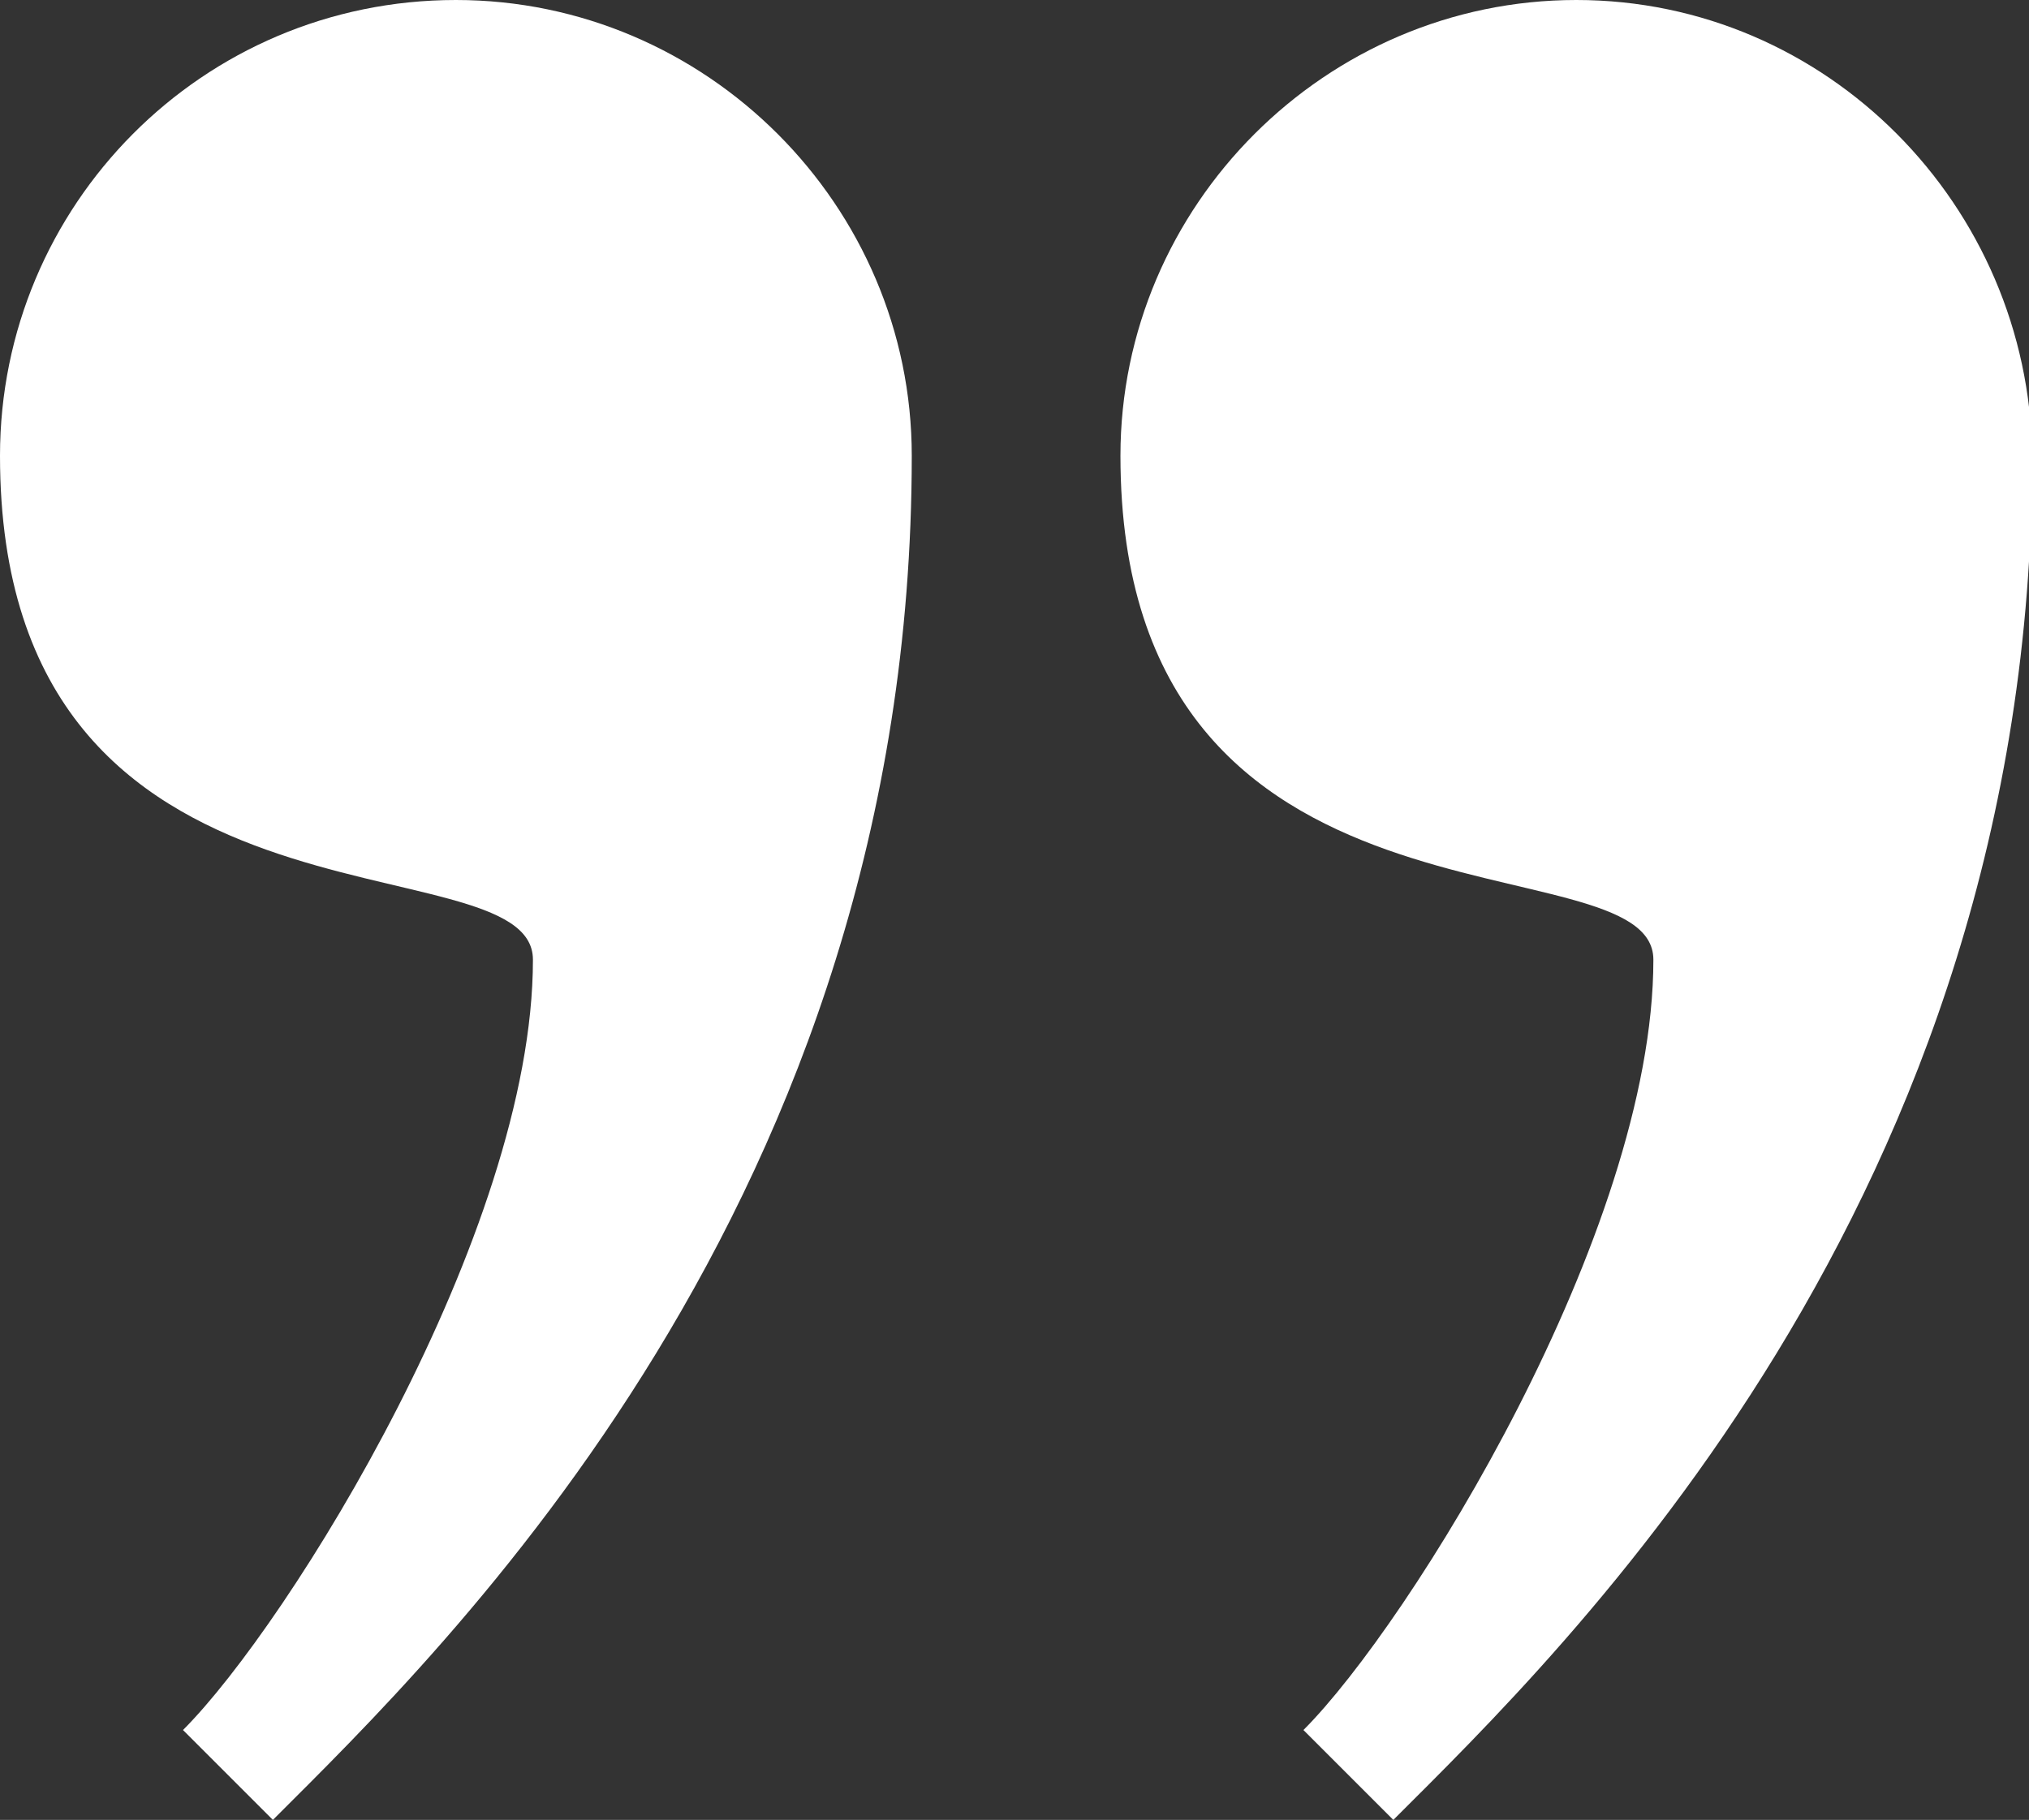
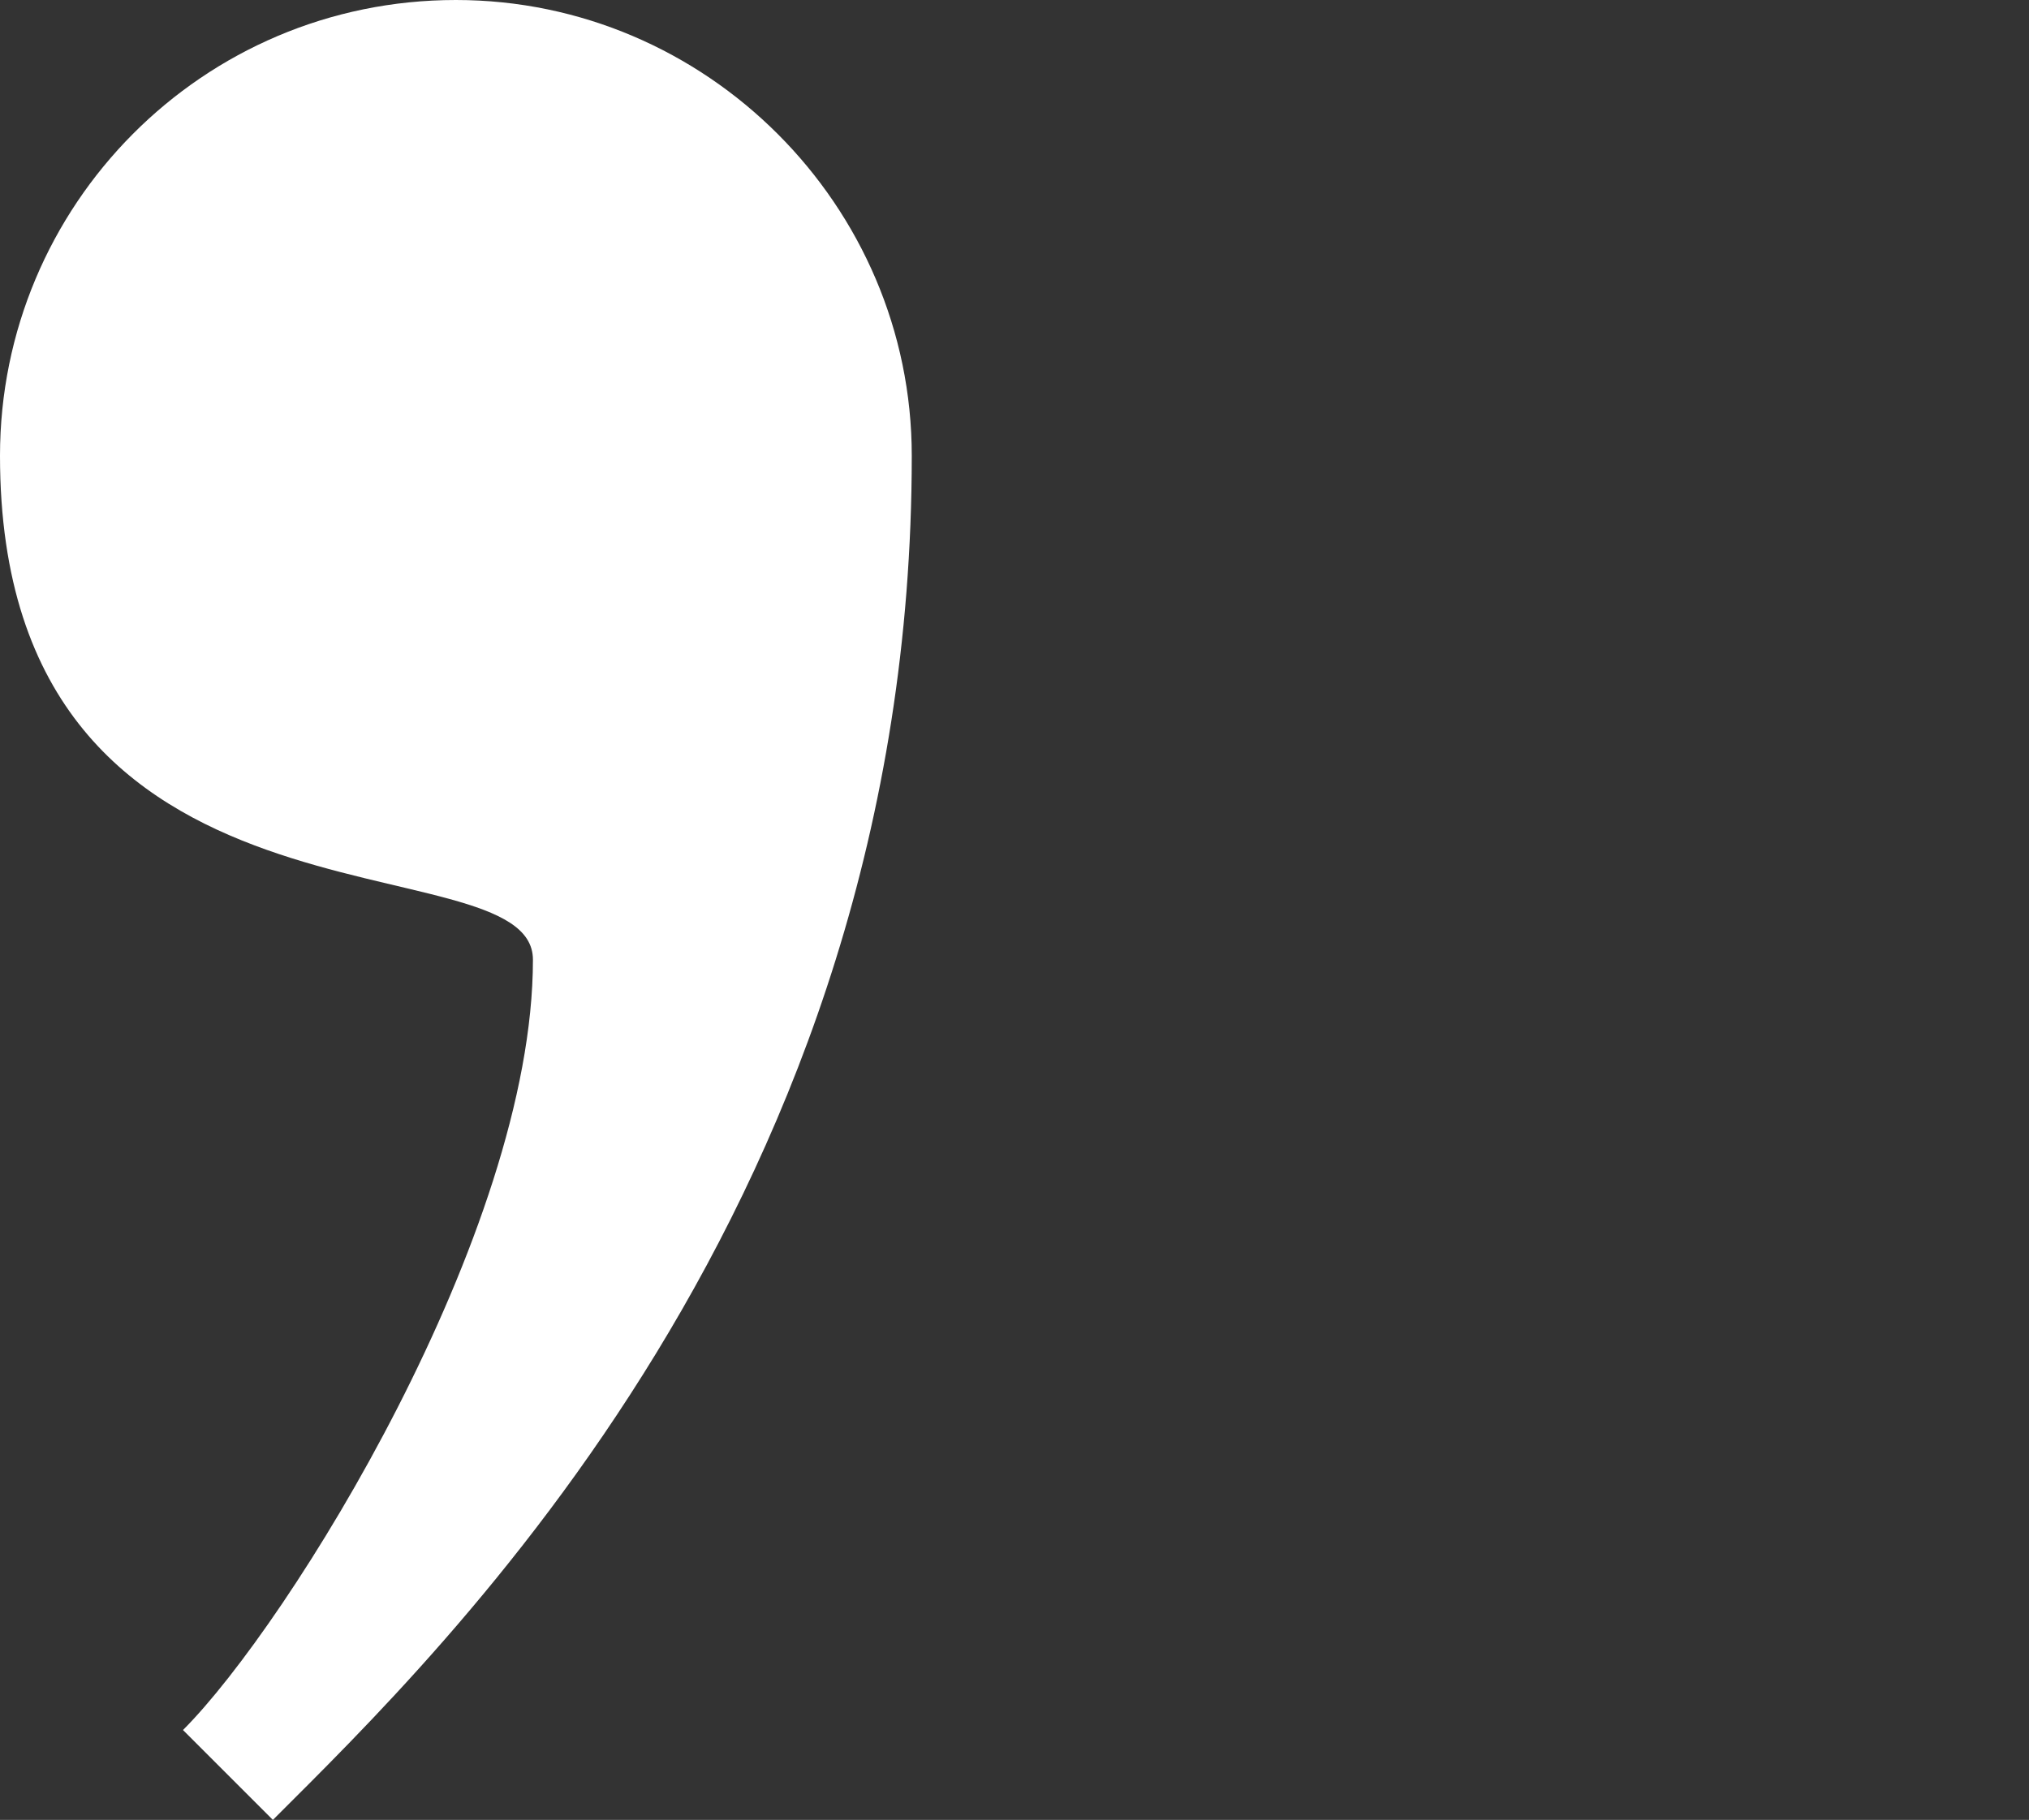
<svg xmlns="http://www.w3.org/2000/svg" version="1.1" id="Layer_1" x="0px" y="0px" viewBox="0 0 63.2 56.7" style="enable-background:new 0 0 63.2 56.7;" xml:space="preserve">
  <rect x="0" y="0" width="63.2" height="56.7" fill="#333333" stroke="none" />
  <style type="text/css">
	.st0{fill:#FFFFFF;}
</style>
  <g>
    <path class="st0" d="M14.2,0C6.3,0,0,6.4,0,14.2c0,15.7,16.6,11.8,16.6,15.7c0,8.5-7.6,20.7-10.9,24l2.8,2.8   c5.3-5.3,19.9-19.3,19.9-42.5C28.4,6.4,22,0,14.2,0z" />
-     <path class="st0" d="M49.1,0c-7.8,0-14.2,6.4-14.2,14.2c0,15.7,16.6,11.8,16.6,15.7c0,8.5-7.6,20.7-10.9,24l2.8,2.8   c5.3-5.3,19.9-19.3,19.9-42.5C63.2,6.4,56.9,0,49.1,0z" />
  </g>
</svg>